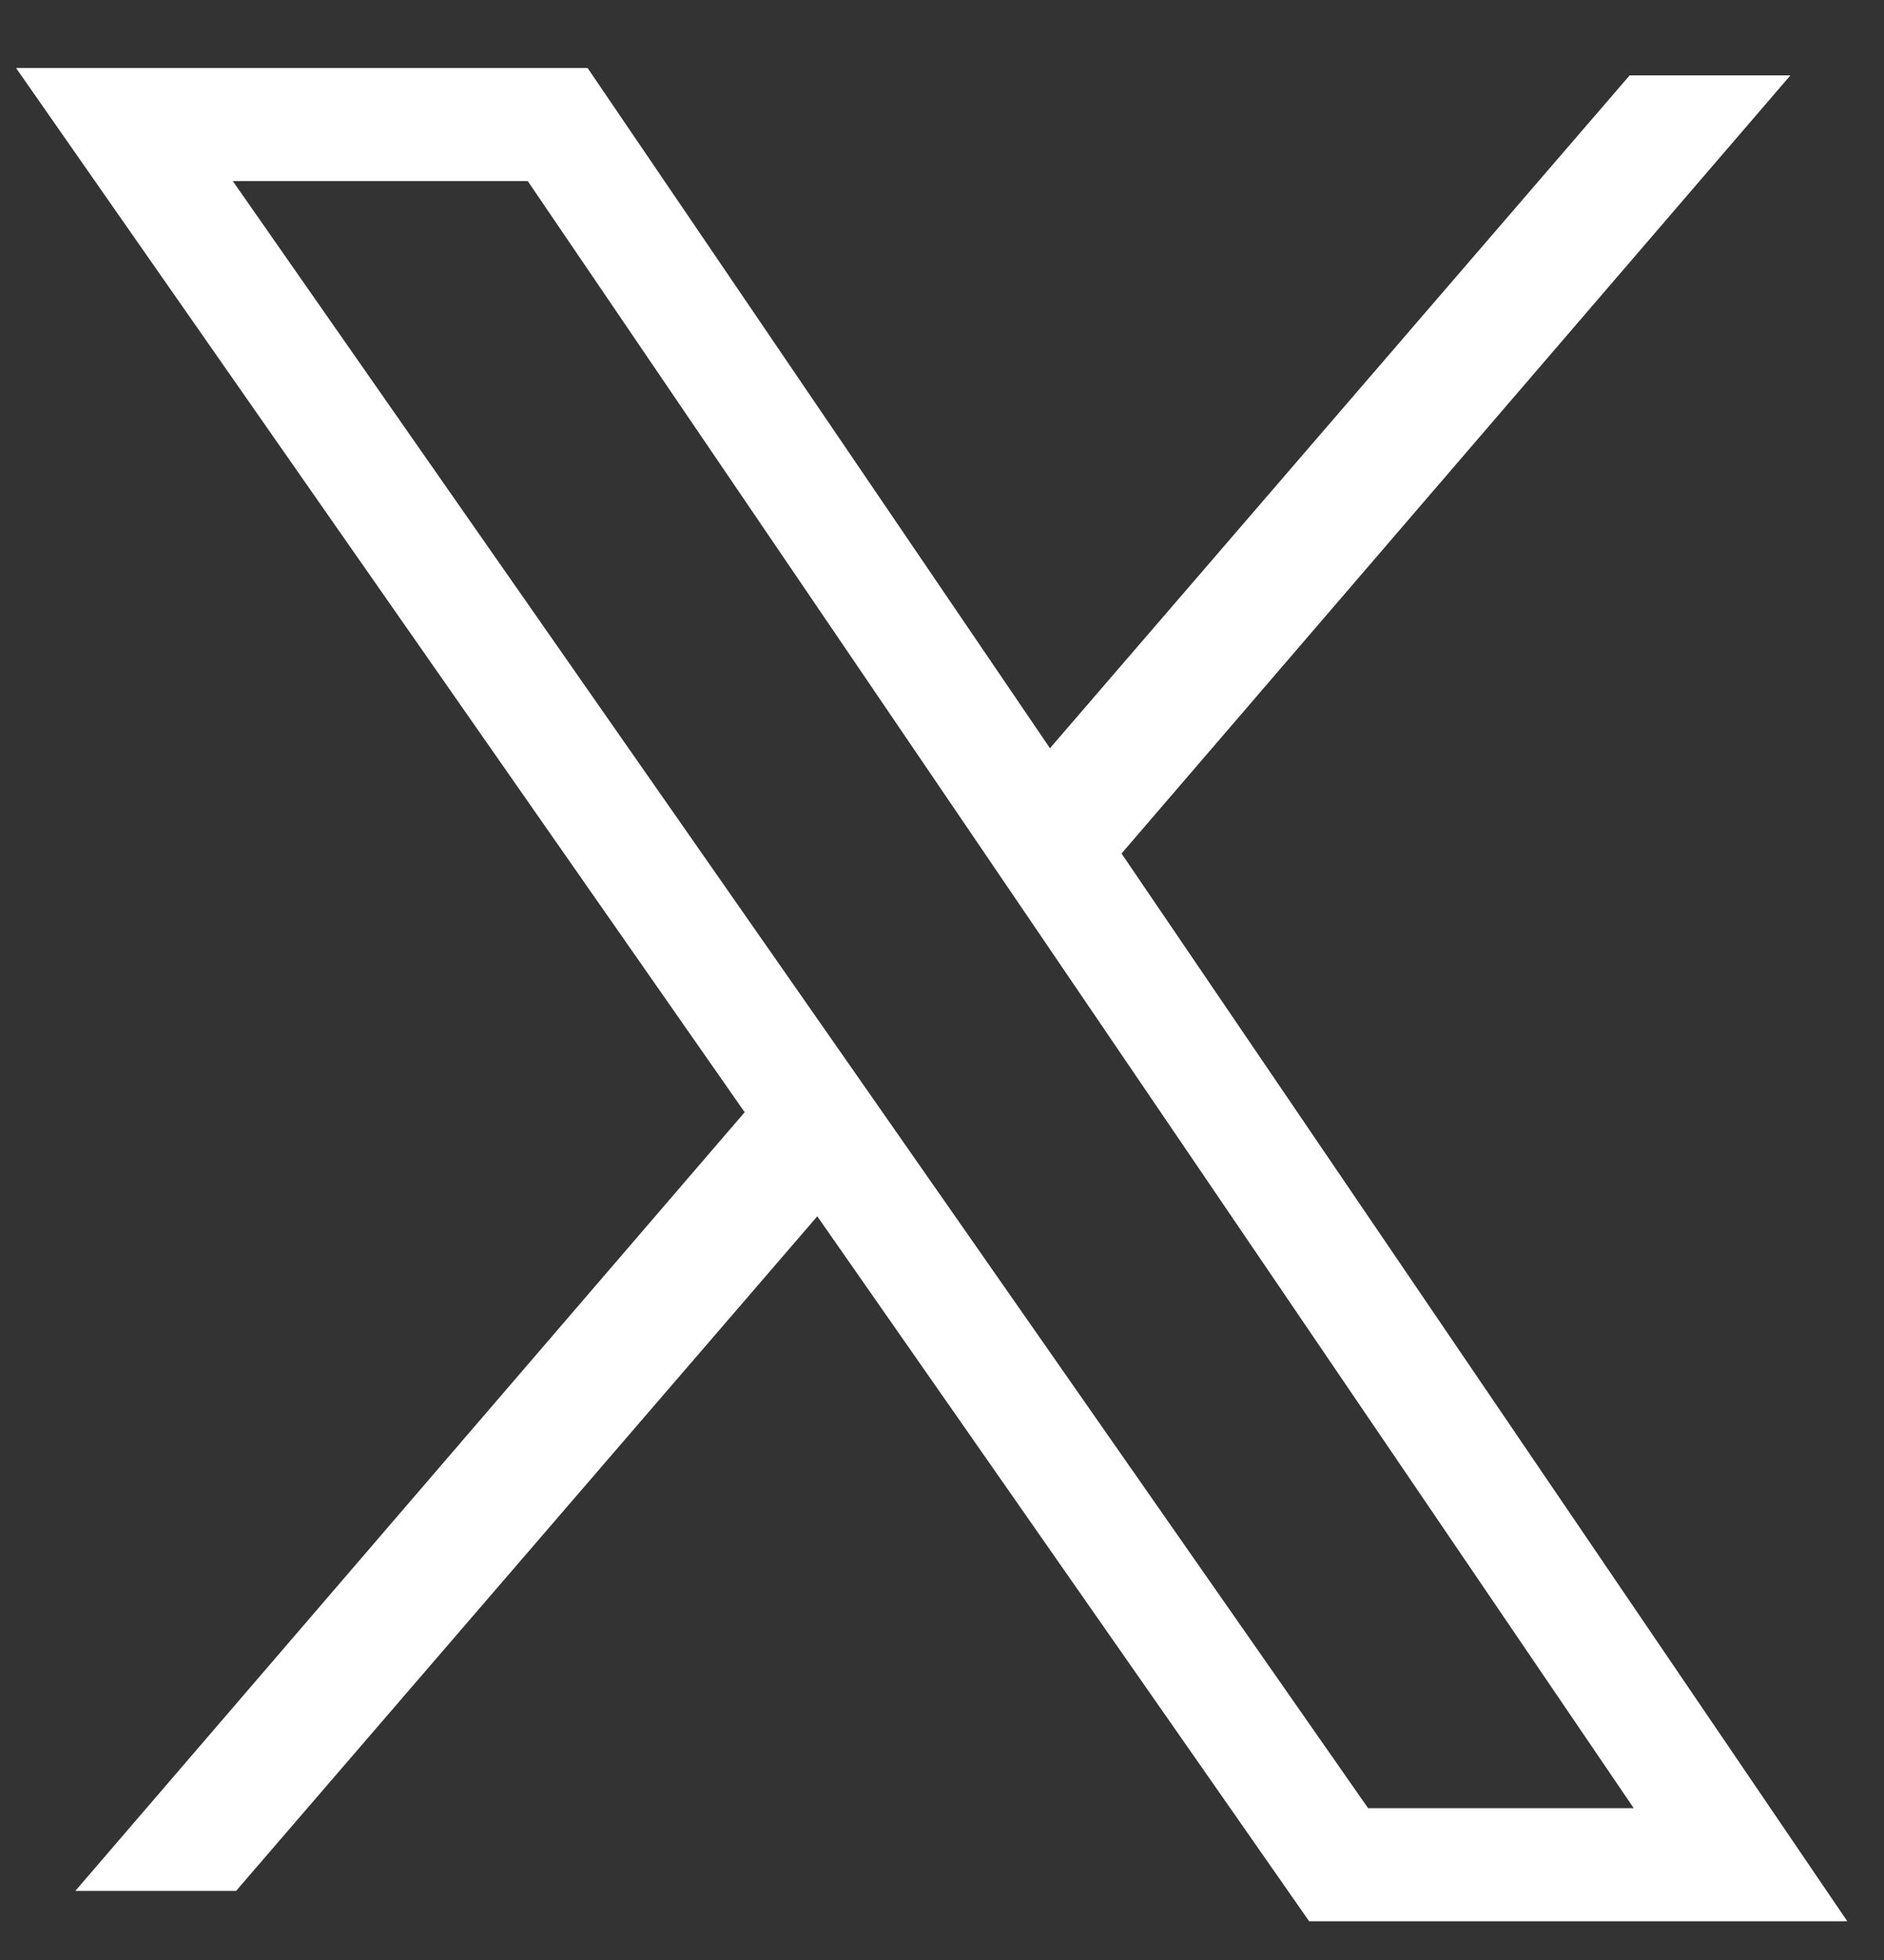
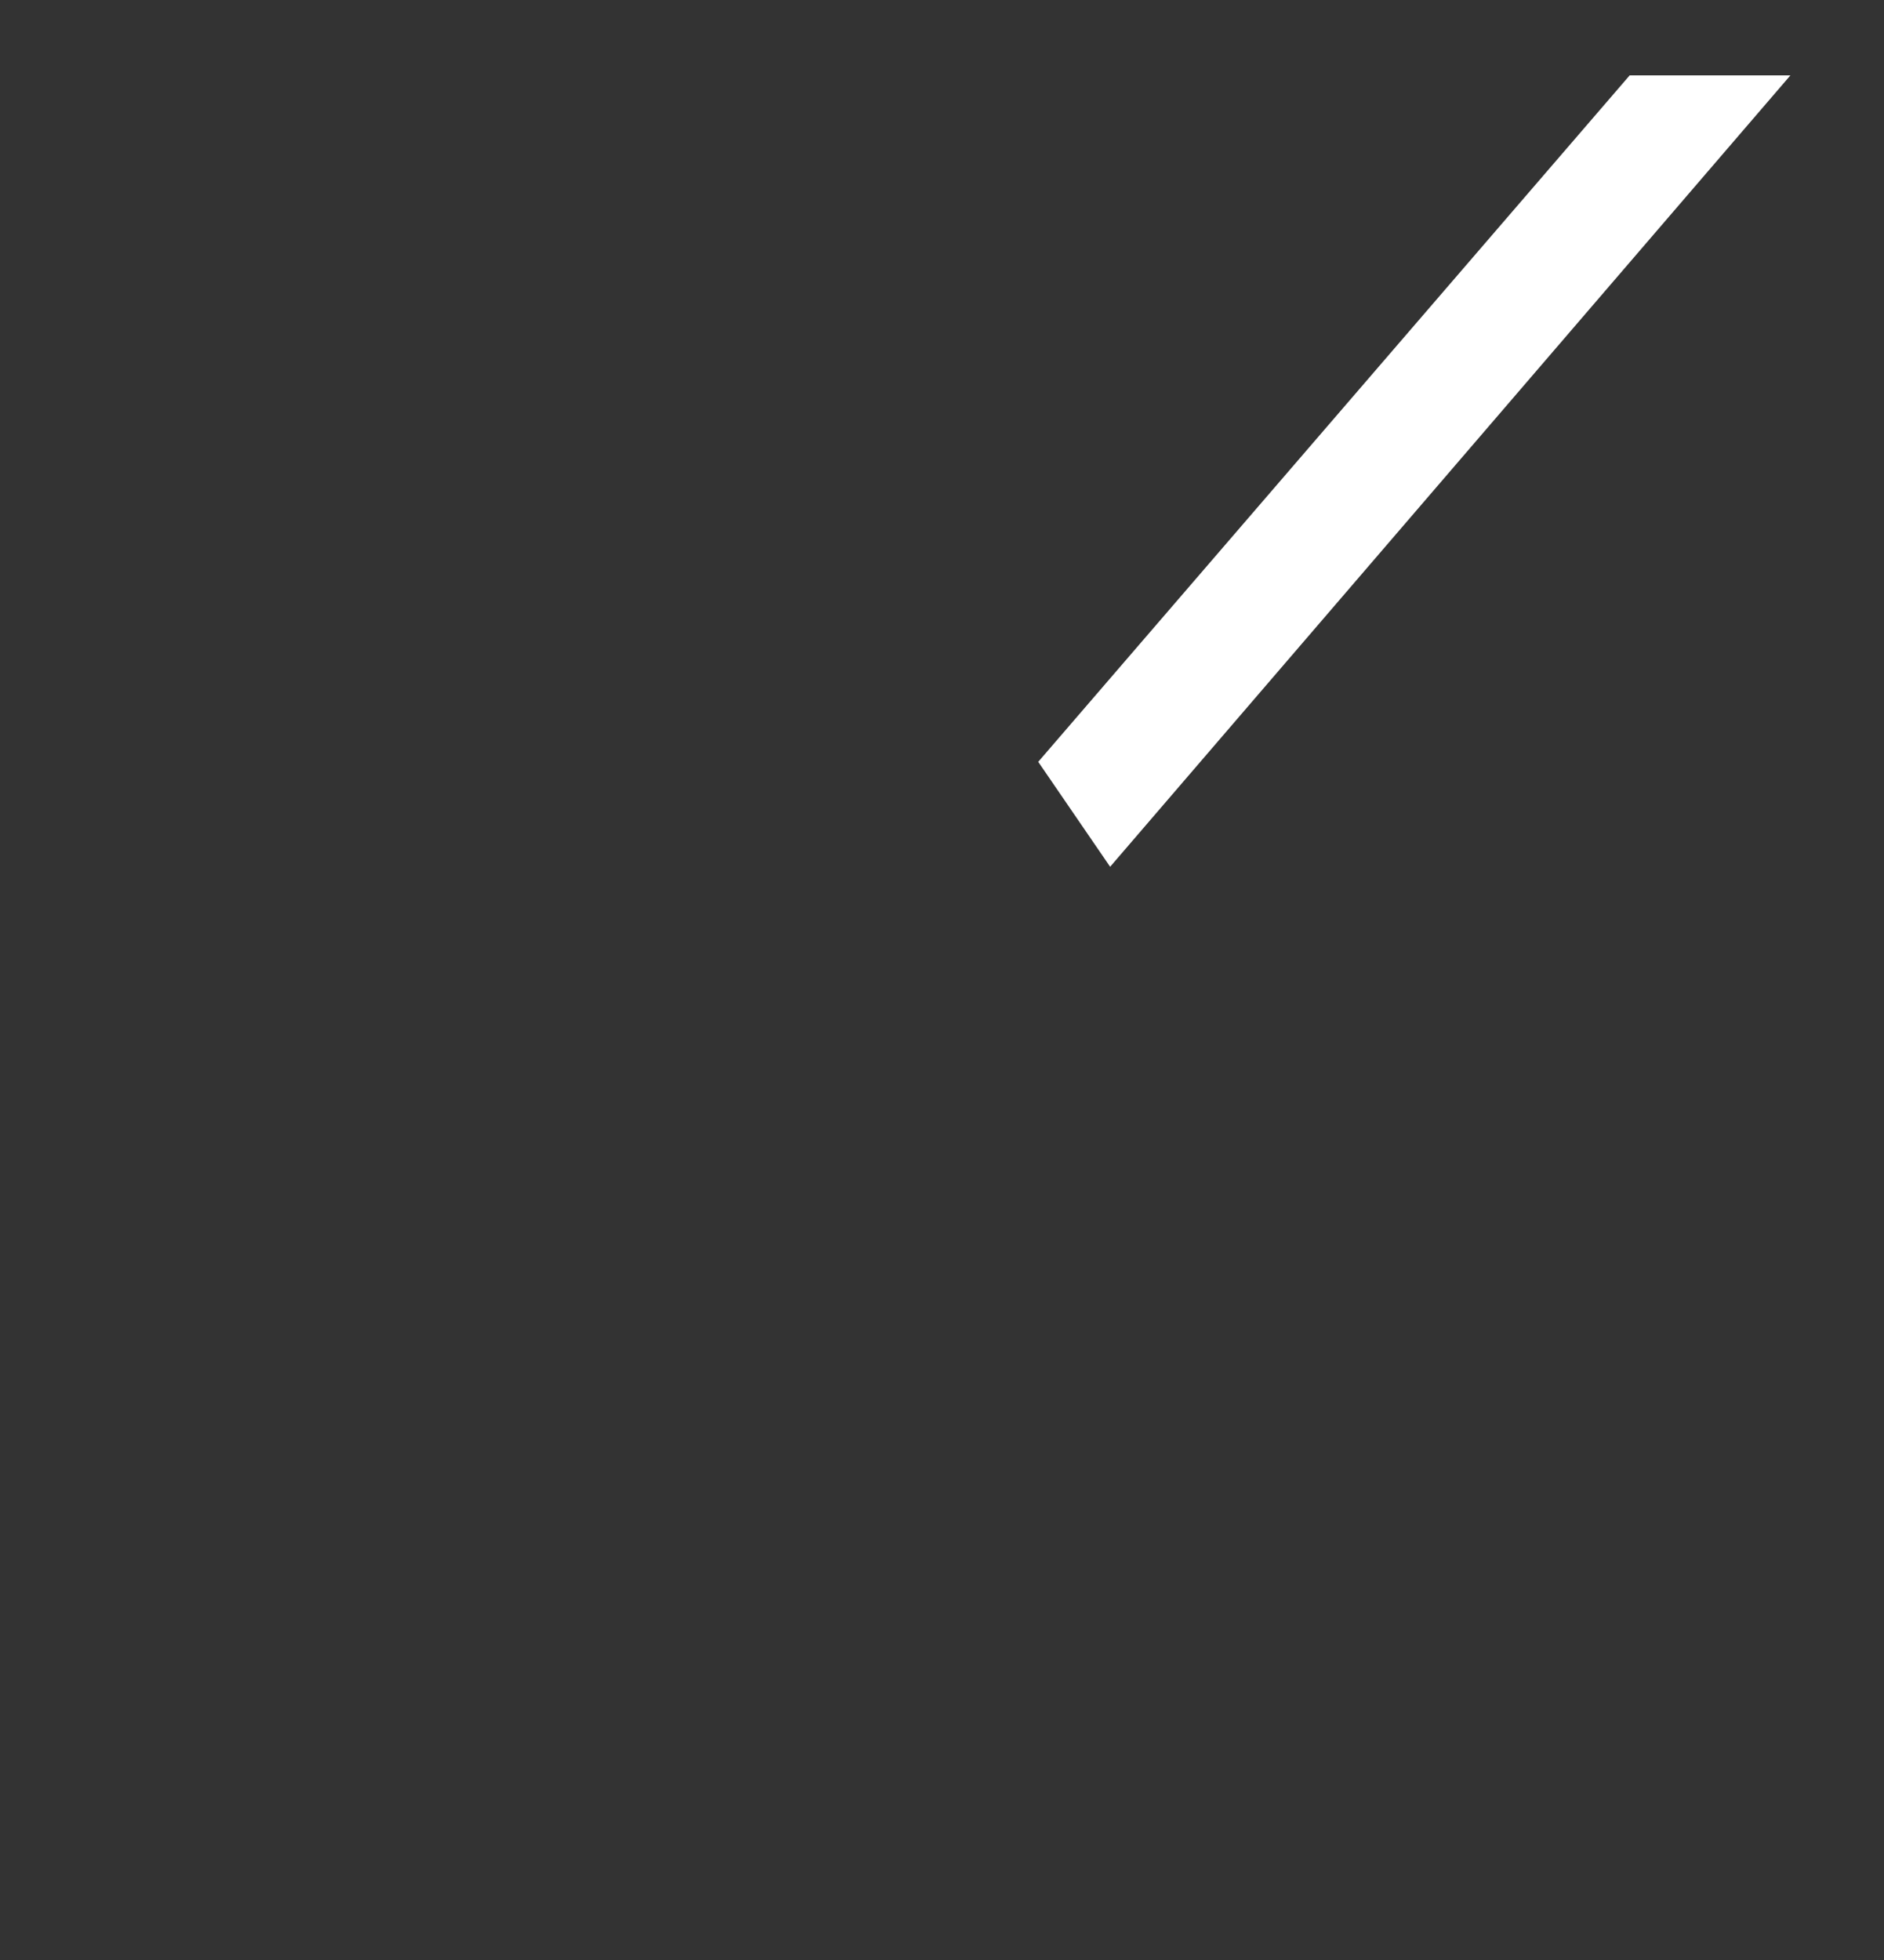
<svg xmlns="http://www.w3.org/2000/svg" width="25" height="26" viewBox="0 0 25 26" fill="none">
  <rect x="0" y="0" width="25" height="26" fill="#333333" stroke="none" />
-   <path d="M7.4 1.652H1.651L17.763 24.736H23.096L7.4 1.652Z" stroke="white" stroke-width="1.5" />
  <path d="M21.625 1L13.777 10.106L14.731 11.498L23.758 1H21.625Z" fill="white" />
-   <path d="M3.133 25.083L10.981 15.977L10.027 14.585L1 25.083L3.133 25.083Z" fill="white" />
</svg>